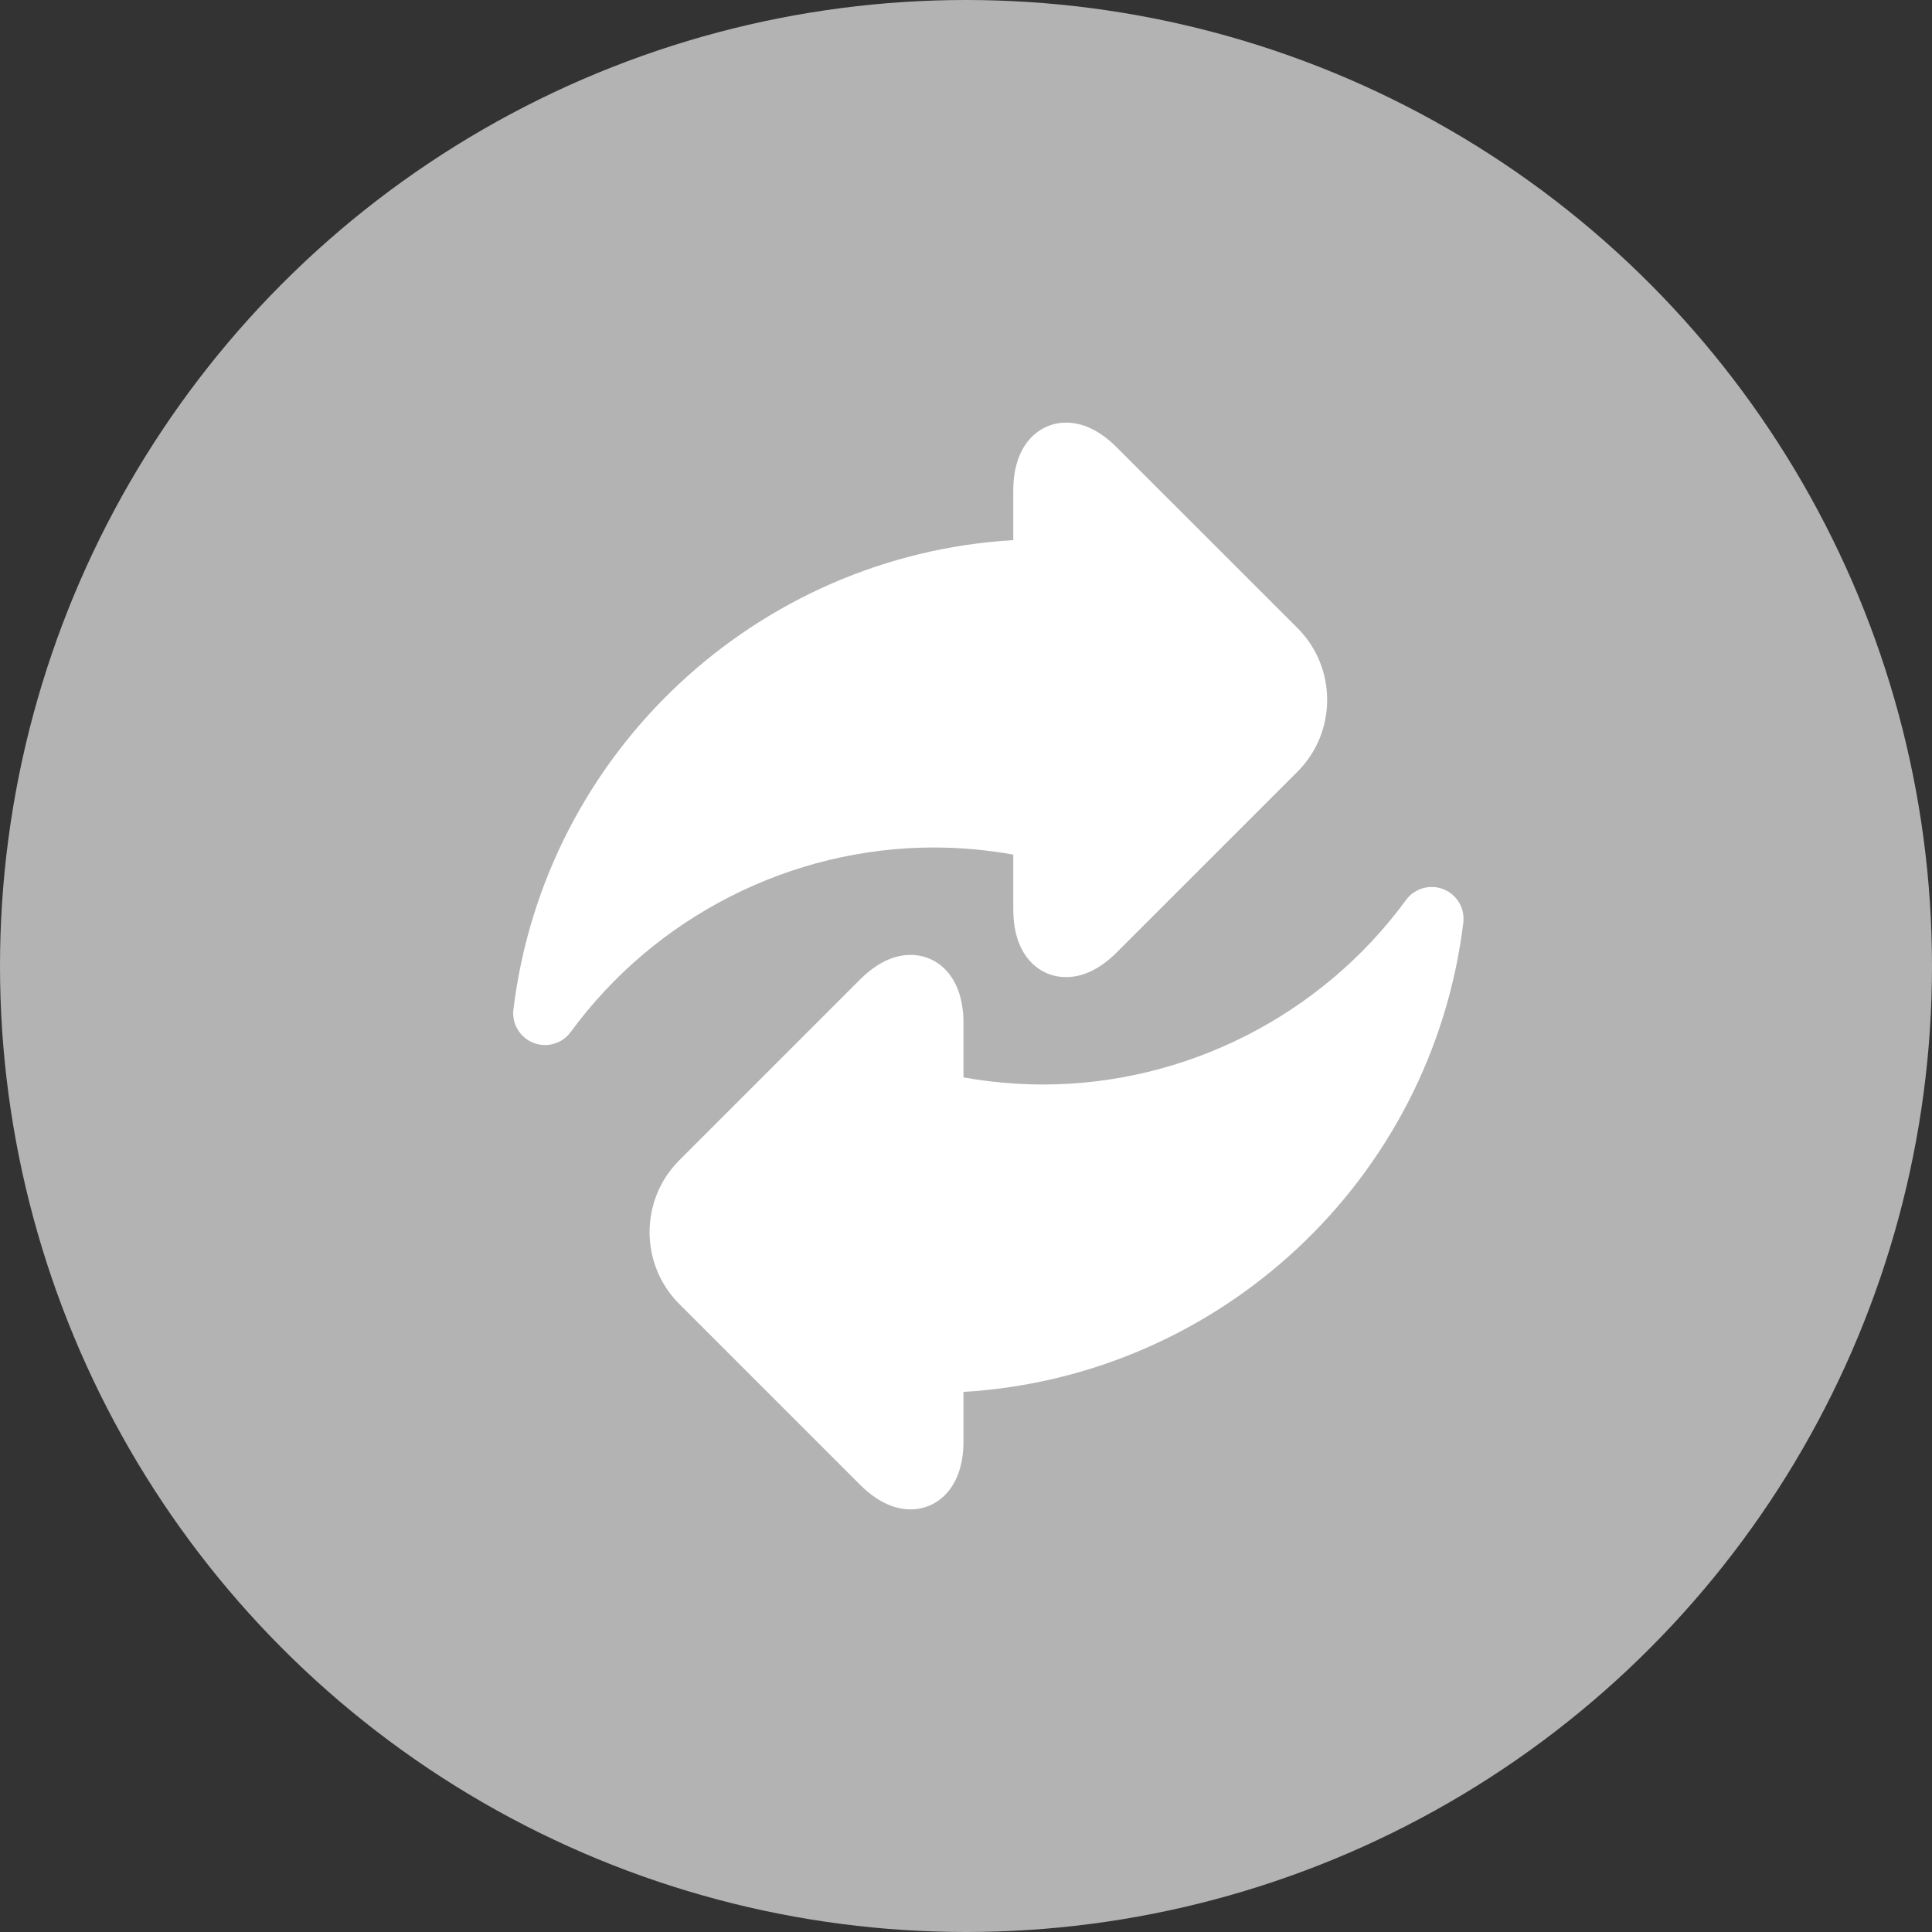
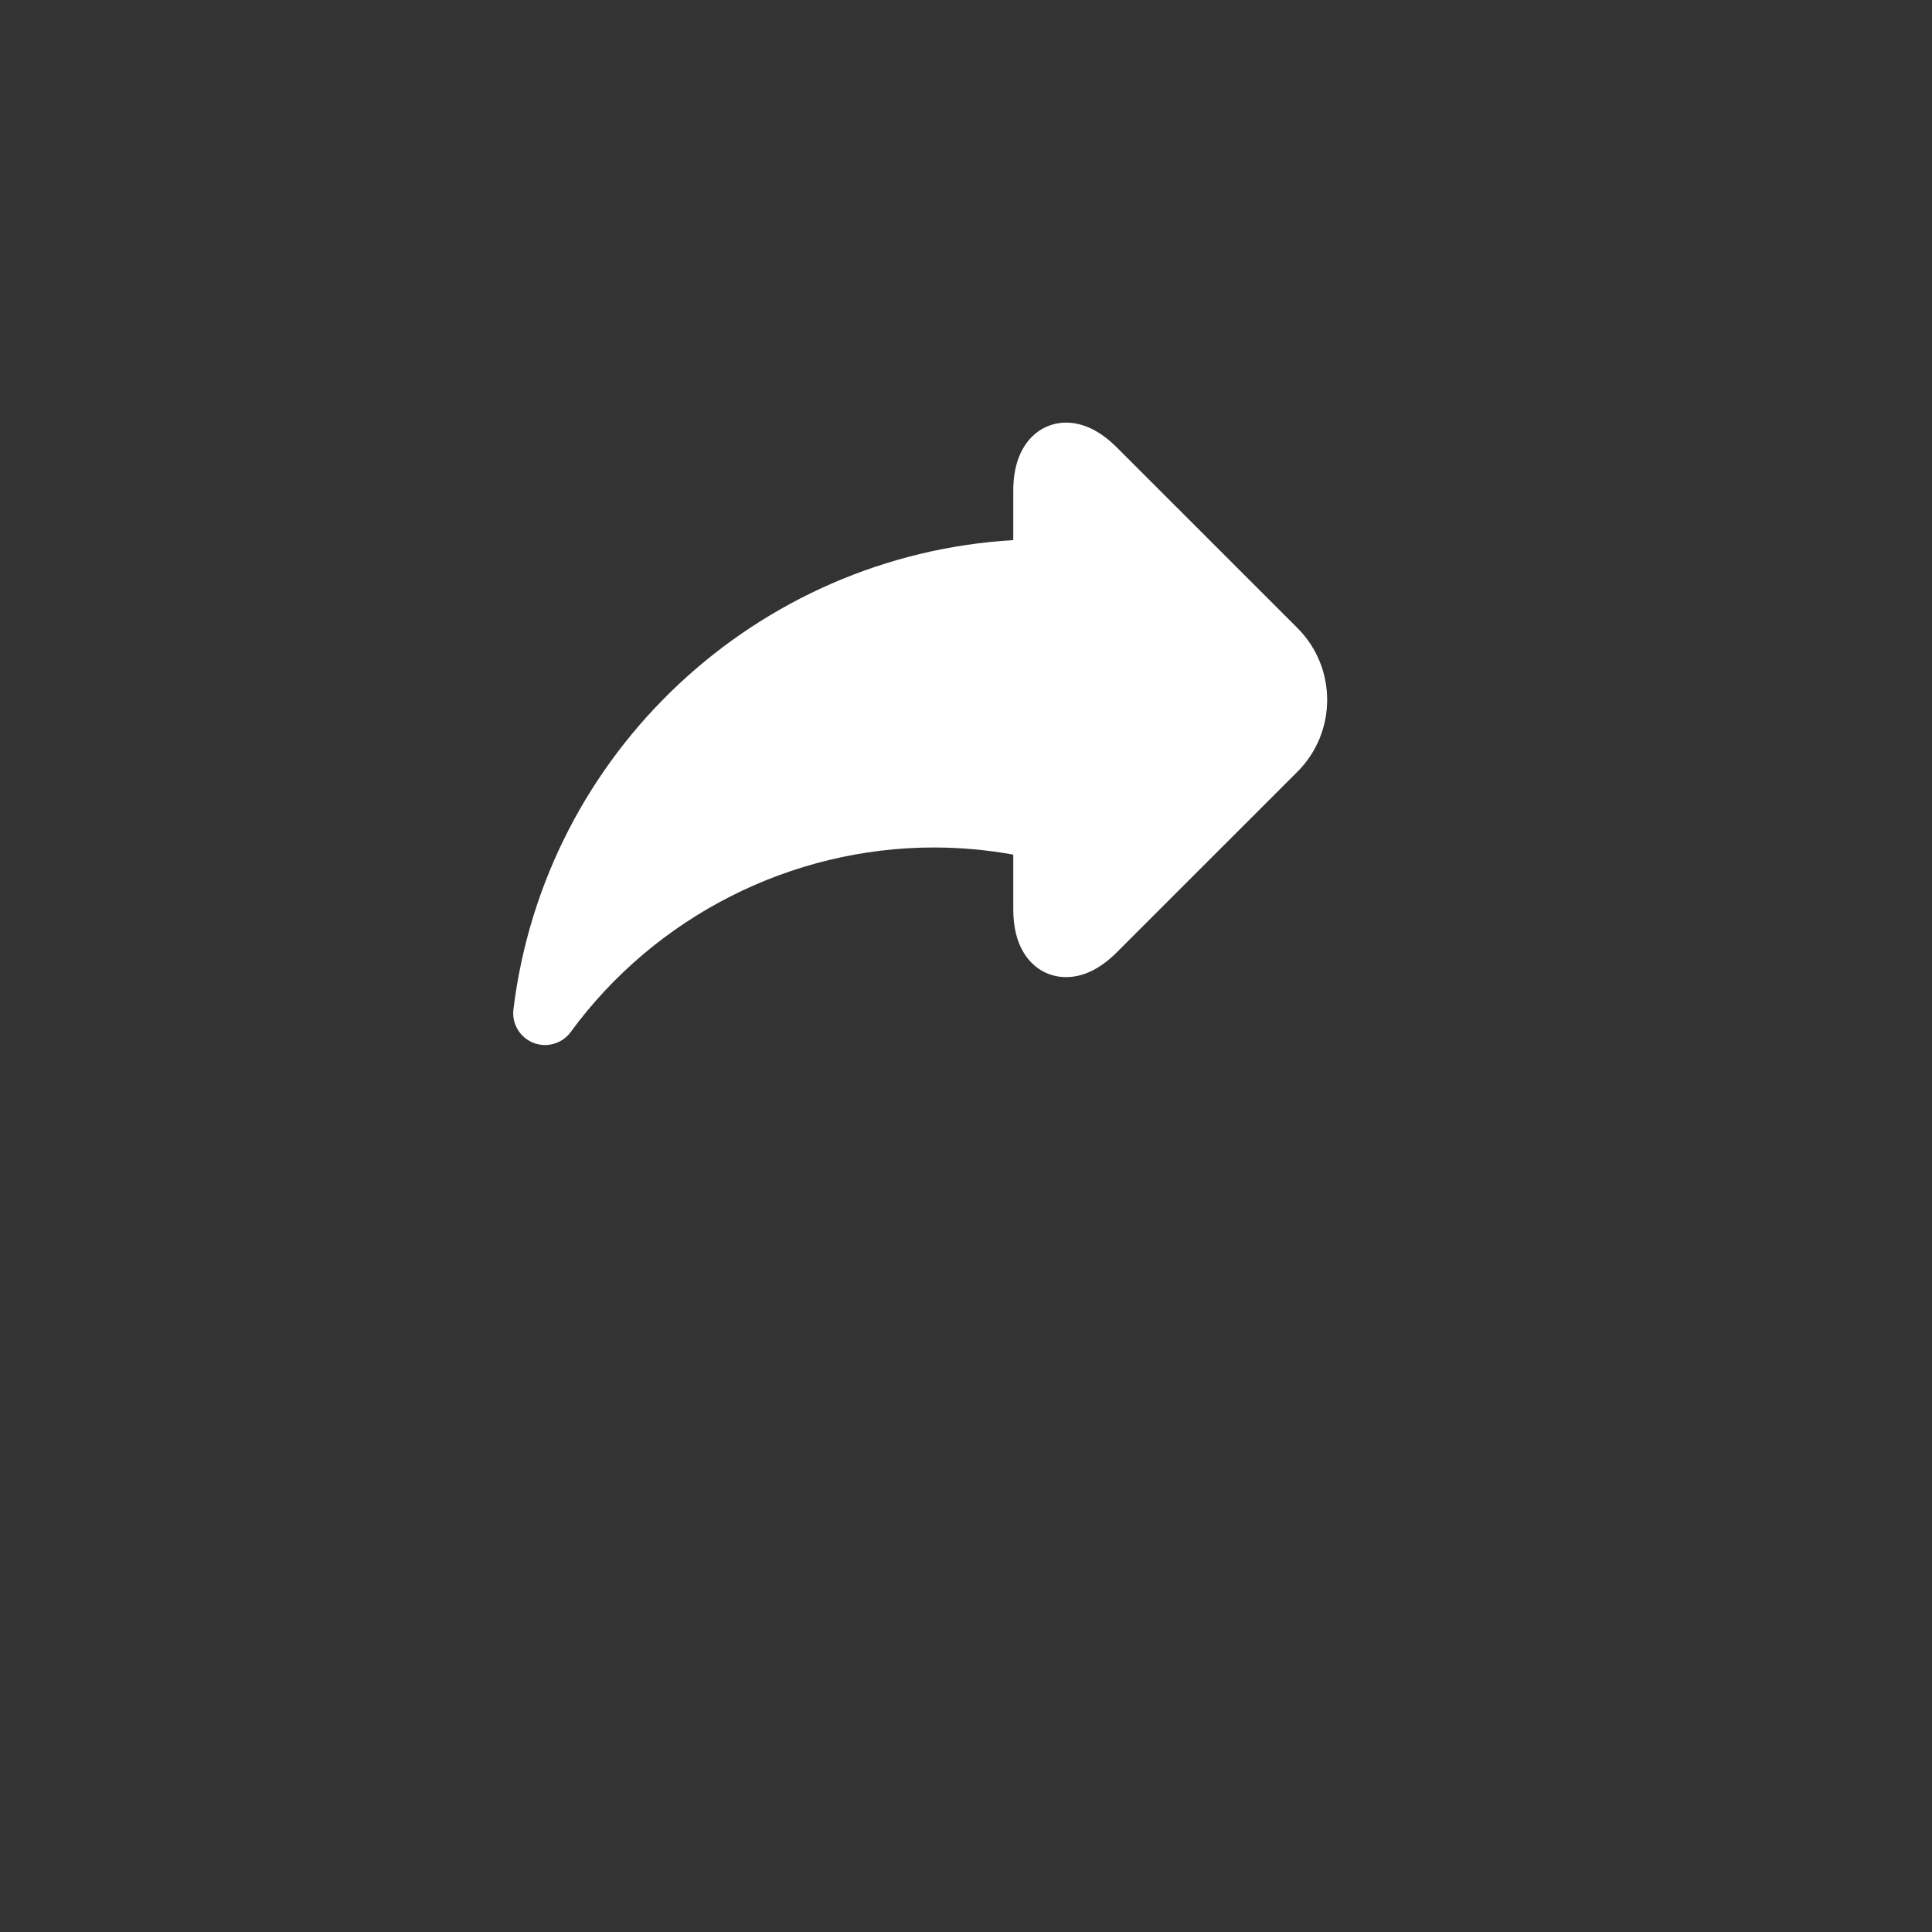
<svg xmlns="http://www.w3.org/2000/svg" width="32" height="32" viewBox="0 0 32 32" fill="none">
  <rect x="0" y="0" width="32" height="32" fill="#333333" stroke="none" />
-   <circle cx="16" cy="16" r="16" fill="#B3B3B3" />
  <path d="M16.783 14.155V15.06C16.783 15.347 16.84 15.589 16.954 15.776C17.11 16.036 17.366 16.184 17.658 16.184C17.943 16.184 18.227 16.045 18.5 15.771L21.49 12.782C22.146 12.126 22.146 11.058 21.49 10.402L18.5 7.413C18.227 7.139 17.943 7 17.658 7C17.222 7 16.783 7.348 16.783 8.124V8.946C12.539 9.197 9.026 12.454 8.504 16.718C8.49 16.833 8.514 16.951 8.574 17.051C8.634 17.151 8.725 17.229 8.833 17.272C8.942 17.315 9.061 17.321 9.174 17.288C9.286 17.256 9.384 17.187 9.453 17.093C10.853 15.18 13.102 14.037 15.468 14.037C15.909 14.037 16.349 14.077 16.783 14.155Z" fill="white" />
-   <path d="M23.907 14.728C23.799 14.685 23.679 14.679 23.567 14.712C23.455 14.744 23.357 14.813 23.288 14.907C21.887 16.82 19.639 17.963 17.273 17.963C16.832 17.962 16.392 17.923 15.958 17.845V16.94C15.958 16.163 15.518 15.816 15.083 15.816C14.798 15.816 14.514 15.955 14.24 16.229L11.251 19.218C10.595 19.874 10.595 20.942 11.251 21.598L14.24 24.587C14.514 24.861 14.798 25 15.083 25C15.518 25 15.958 24.652 15.958 23.876V23.054C20.202 22.803 23.715 19.546 24.237 15.283C24.251 15.167 24.226 15.049 24.167 14.949C24.107 14.849 24.016 14.771 23.907 14.728Z" fill="white" />
</svg>